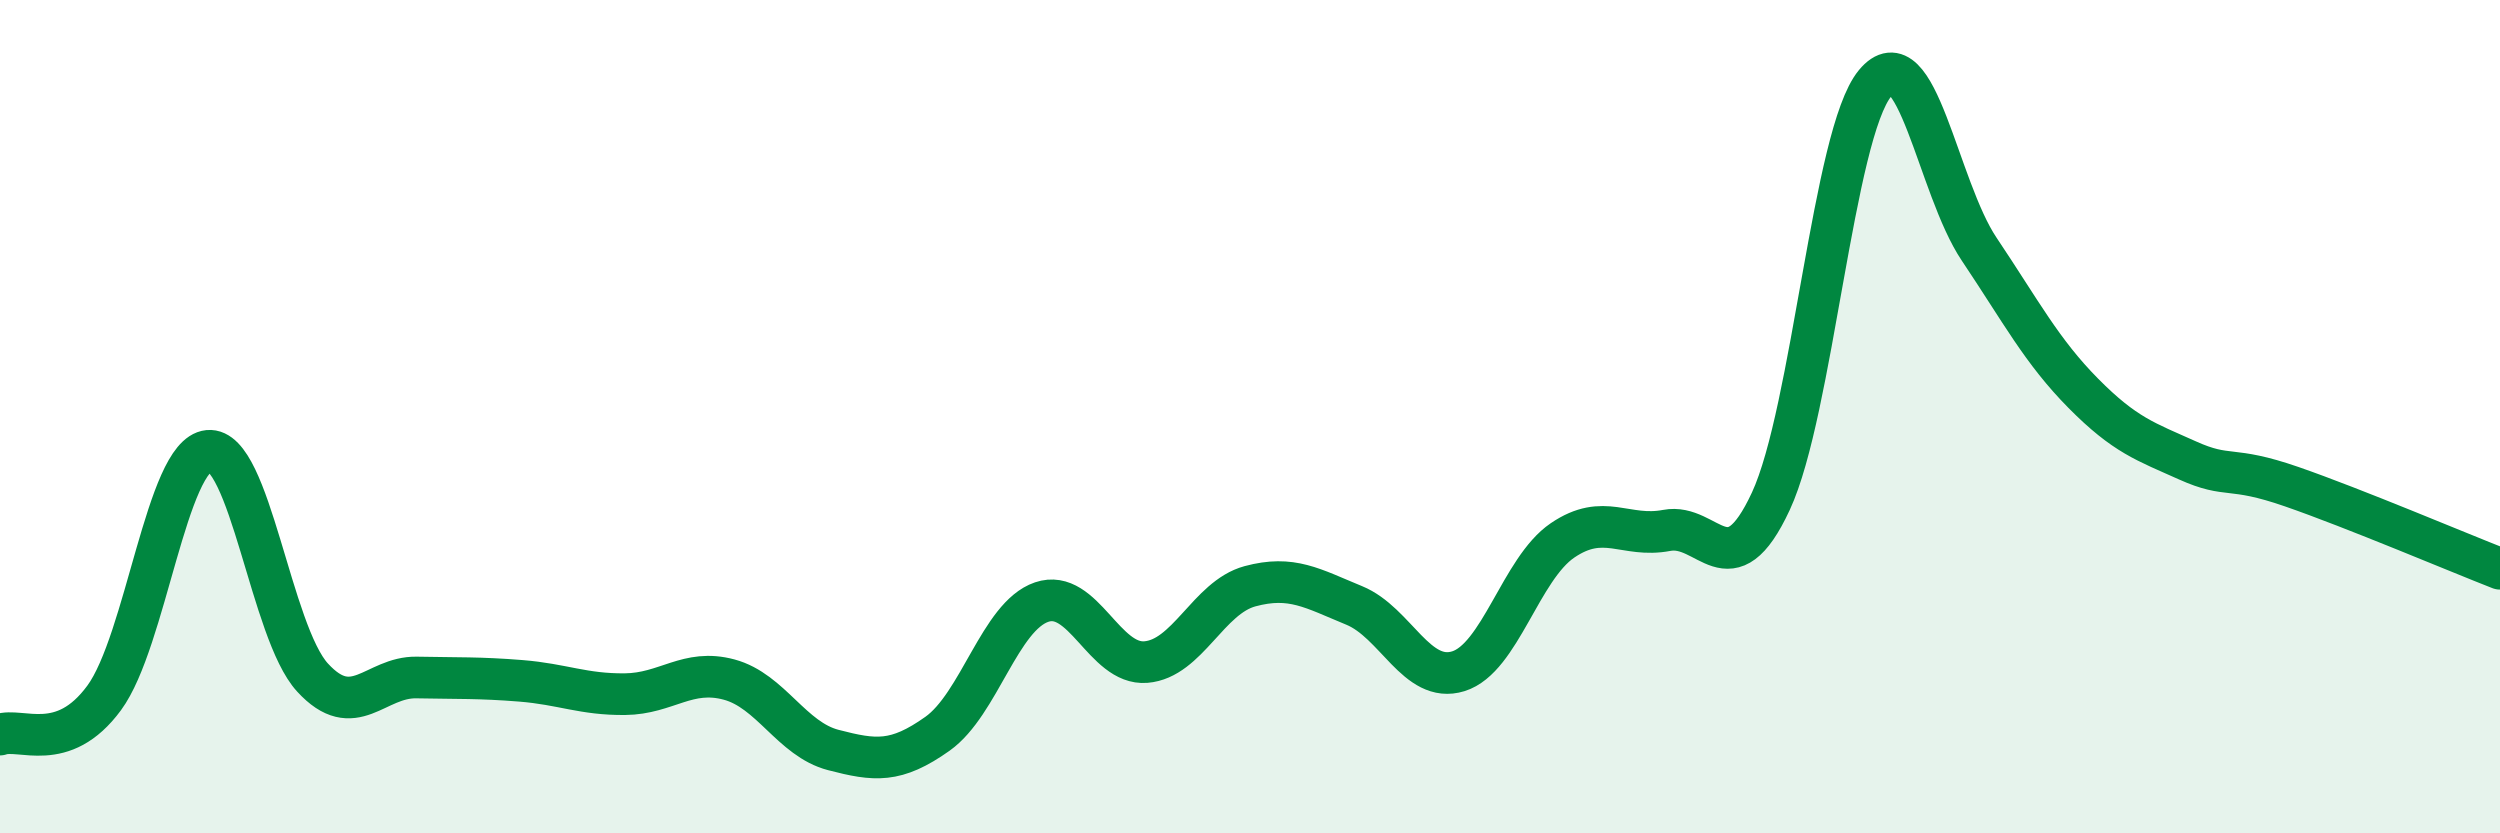
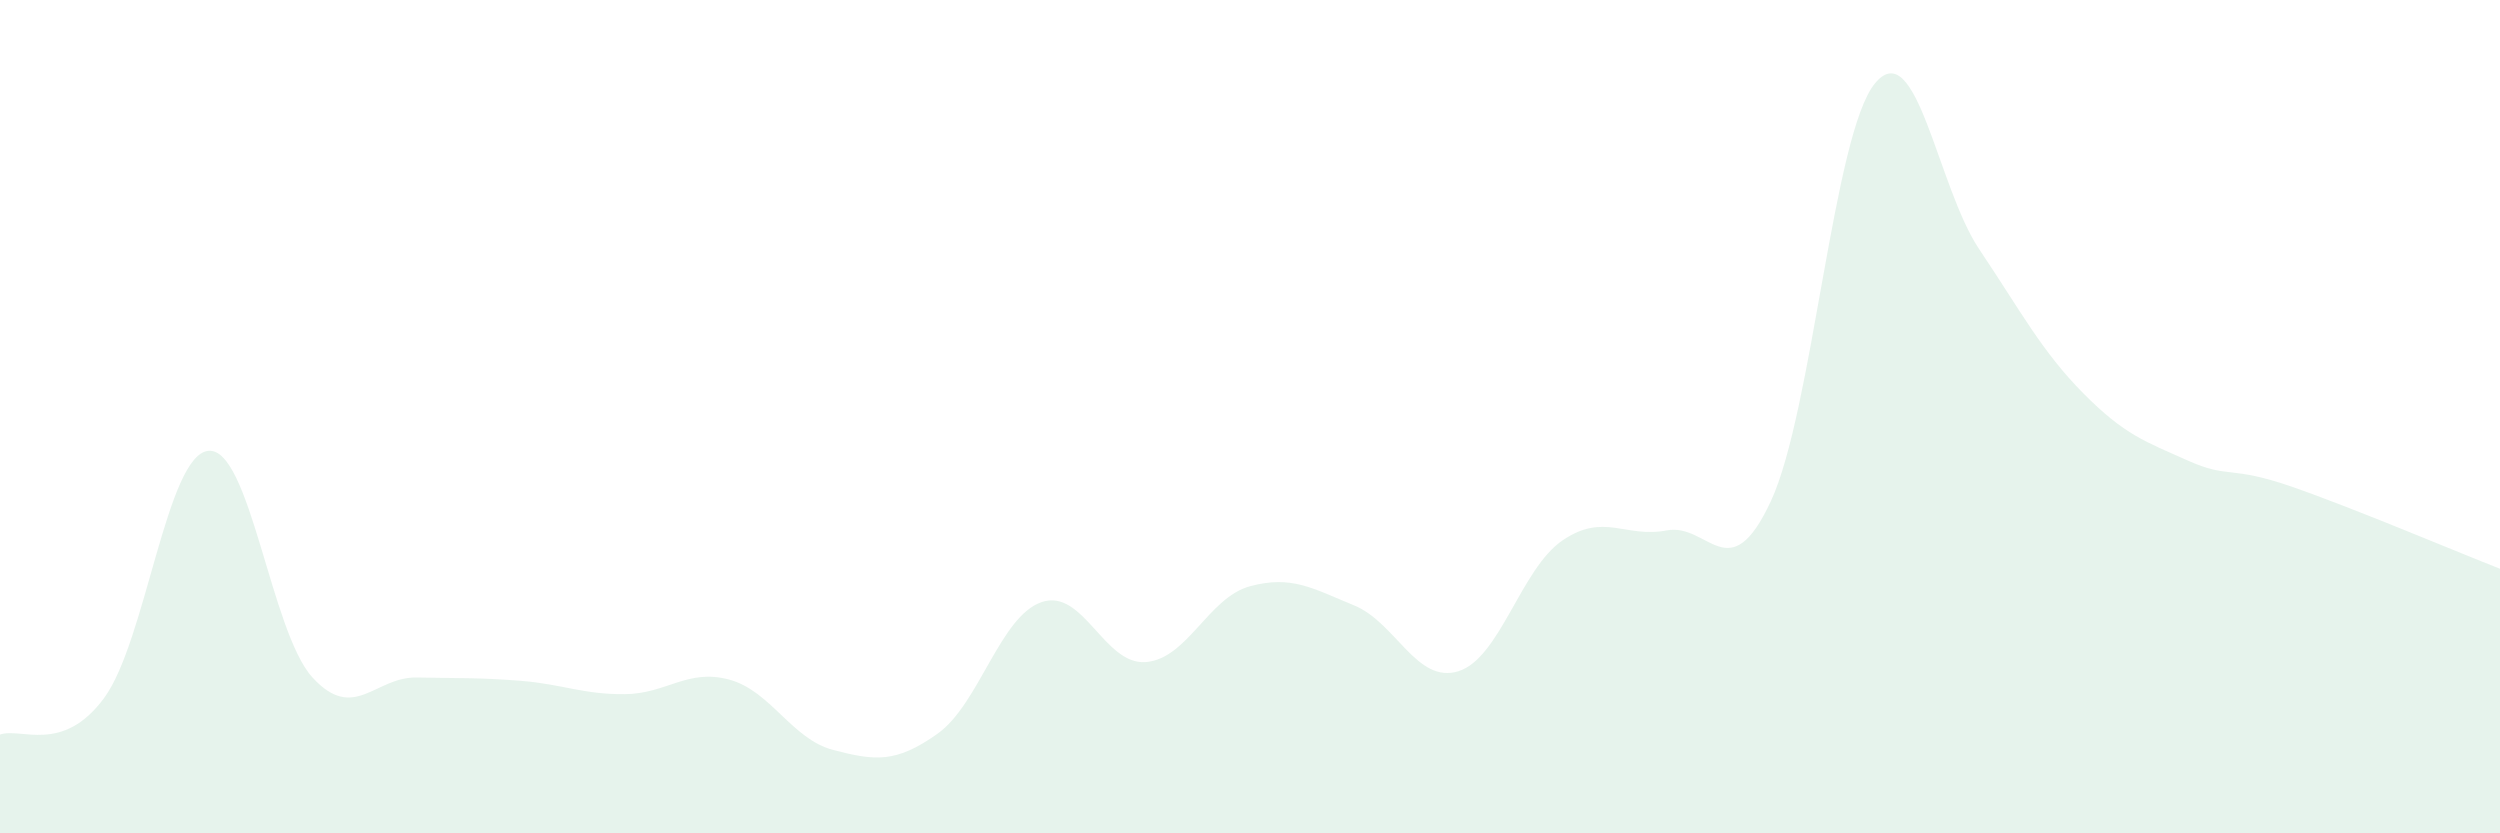
<svg xmlns="http://www.w3.org/2000/svg" width="60" height="20" viewBox="0 0 60 20">
  <path d="M 0,17.63 C 0.5,17.45 1.5,18.11 2.5,16.75 C 3.5,15.39 4,10.92 5,10.82 C 6,10.72 6.5,15.17 7.5,16.26 C 8.5,17.35 9,16.24 10,16.26 C 11,16.28 11.5,16.26 12.5,16.34 C 13.5,16.42 14,16.67 15,16.66 C 16,16.65 16.5,16.04 17.5,16.31 C 18.5,16.58 19,17.74 20,18 C 21,18.26 21.5,18.32 22.5,17.61 C 23.5,16.9 24,14.79 25,14.45 C 26,14.11 26.5,15.97 27.5,15.89 C 28.5,15.81 29,14.34 30,14.07 C 31,13.8 31.5,14.12 32.5,14.53 C 33.5,14.94 34,16.42 35,16.11 C 36,15.8 36.5,13.65 37.5,12.97 C 38.5,12.29 39,12.92 40,12.73 C 41,12.54 41.5,14.18 42.5,12.03 C 43.5,9.88 44,3.21 45,2 C 46,0.79 46.5,4.49 47.5,5.98 C 48.5,7.47 49,8.43 50,9.44 C 51,10.45 51.5,10.6 52.5,11.05 C 53.5,11.5 53.5,11.16 55,11.68 C 56.5,12.2 59,13.26 60,13.65L60 20L0 20Z" fill="#008740" opacity="0.1" stroke-linecap="round" stroke-linejoin="round" />
-   <path d="M 0,17.63 C 0.5,17.45 1.5,18.11 2.5,16.75 C 3.5,15.39 4,10.92 5,10.82 C 6,10.72 6.5,15.17 7.5,16.26 C 8.5,17.35 9,16.24 10,16.26 C 11,16.28 11.5,16.26 12.5,16.34 C 13.5,16.42 14,16.67 15,16.66 C 16,16.65 16.5,16.04 17.5,16.31 C 18.5,16.58 19,17.74 20,18 C 21,18.26 21.5,18.32 22.5,17.61 C 23.5,16.9 24,14.79 25,14.45 C 26,14.11 26.5,15.97 27.5,15.89 C 28.5,15.81 29,14.34 30,14.07 C 31,13.8 31.5,14.12 32.5,14.53 C 33.5,14.94 34,16.42 35,16.11 C 36,15.8 36.5,13.65 37.5,12.97 C 38.5,12.29 39,12.92 40,12.73 C 41,12.54 41.5,14.18 42.5,12.03 C 43.5,9.88 44,3.21 45,2 C 46,0.79 46.5,4.49 47.5,5.98 C 48.5,7.47 49,8.43 50,9.44 C 51,10.45 51.5,10.6 52.5,11.05 C 53.5,11.5 53.5,11.16 55,11.68 C 56.5,12.2 59,13.26 60,13.65" stroke="#008740" stroke-width="1" fill="none" stroke-linecap="round" stroke-linejoin="round" />
</svg>